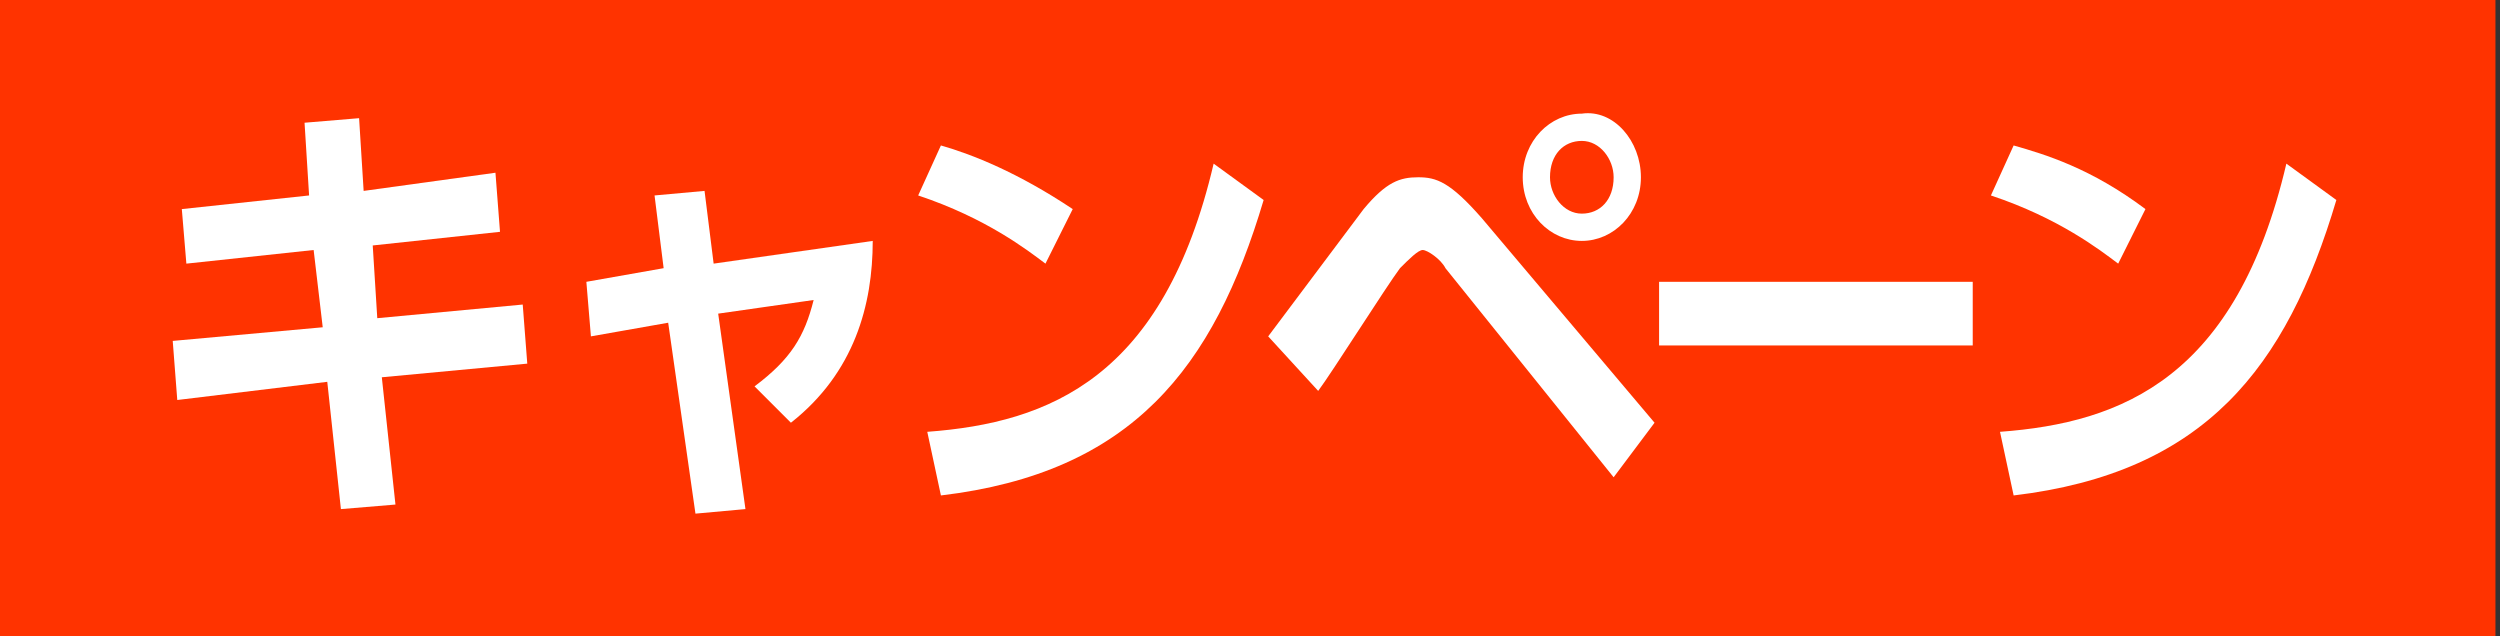
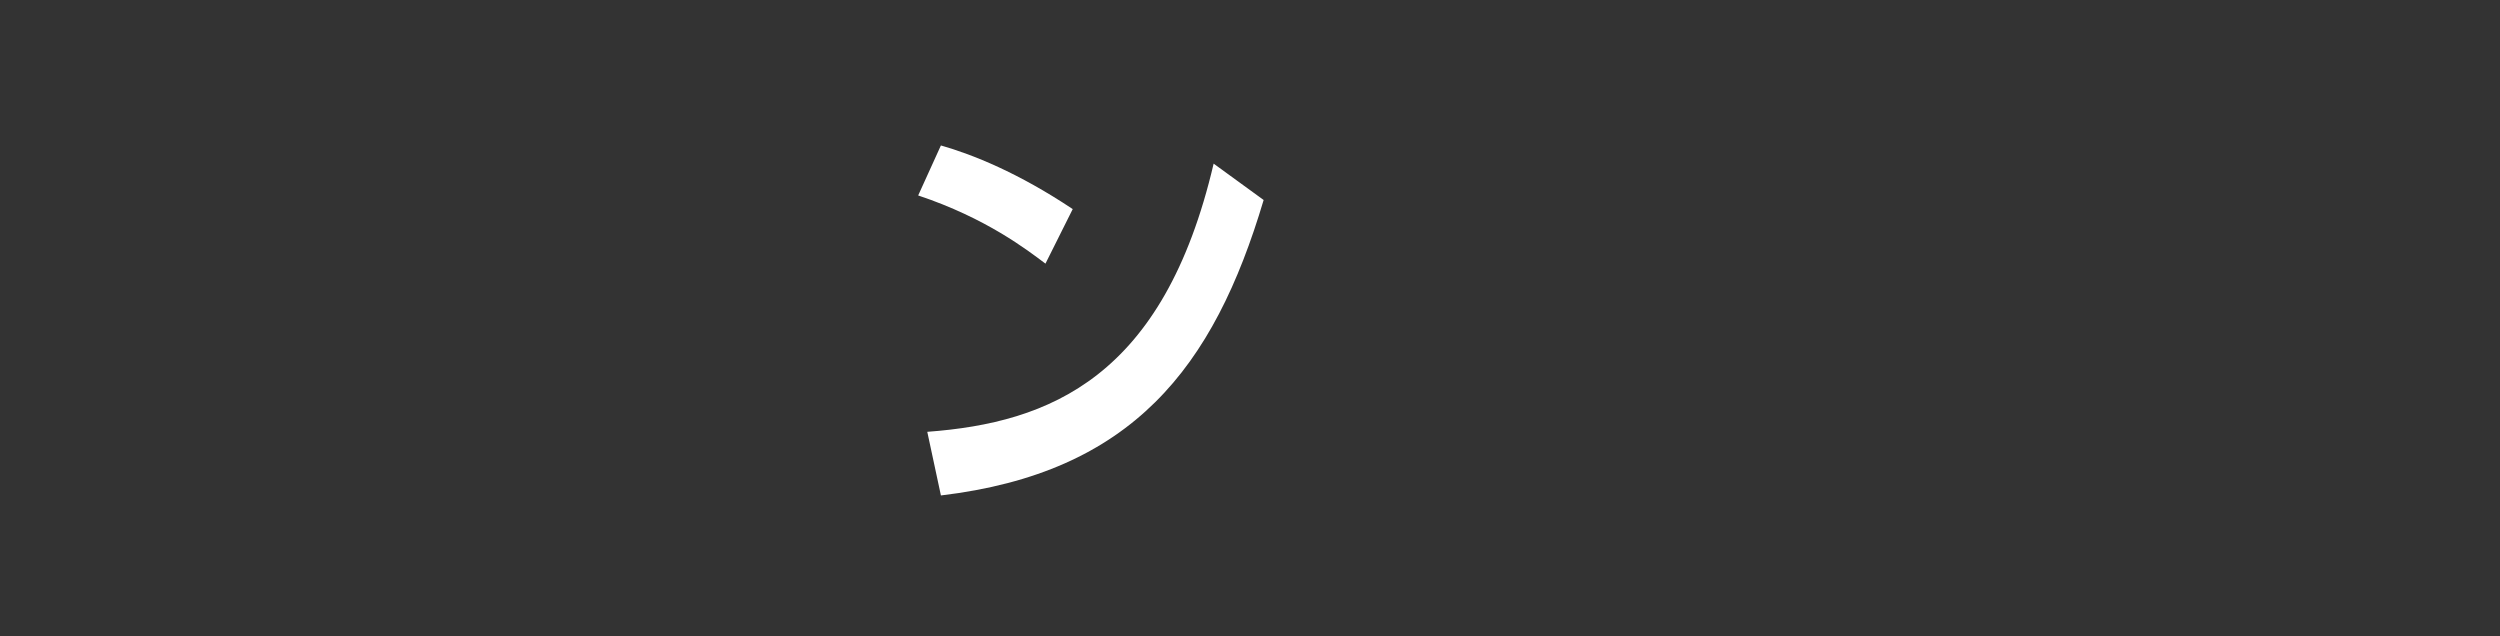
<svg xmlns="http://www.w3.org/2000/svg" version="1.1" id="レイヤー_1" preserveAspectRatio="none" x="0px" y="0px" width="55px" height="14px" viewBox="0 0 55 14" style="enable-background:new 0 0 55 14;" xml:space="preserve">
  <rect x="0" y="0" width="55" height="14" fill="#333333" stroke="none" />
  <style type="text/css">
	.st0{fill:#FFFFFF;}
	.st1{fill:#E60012;}
	.st2{fill:#005BBF;}
	.st3{fill:#00519B;}
	.st4{fill:#FF3300;}
	.st5{fill:#FF5586;}
</style>
-   <rect x="-0.1" class="st4" width="55" height="14" />
  <g>
-     <path class="st0" d="M10.9,3.8L11,5.1L8.2,5.4L8.3,7l3.2-0.3L11.6,8L8.4,8.3l0.3,2.8l-1.2,0.1L7.2,8.4L3.9,8.8L3.8,7.5l3.3-0.3   L6.9,5.5L4.1,5.8L4,4.6l2.8-0.3L6.7,2.7l1.2-0.1l0.1,1.6L10.9,3.8z" />
-     <path class="st0" d="M16.4,11.2l-1.1,0.1l-0.6-4.2L13,7.4l-0.1-1.2l1.7-0.3l-0.2-1.6l1.1-0.1l0.2,1.6l3.5-0.5c0,1.4-0.4,2.9-1.8,4   l-0.8-0.8c0.8-0.6,1.1-1.1,1.3-1.9l-2.1,0.3L16.4,11.2z" />
    <path class="st0" d="M23,5.8c-0.4-0.3-1.3-1-2.8-1.5l0.5-1.1c0.7,0.2,1.7,0.6,2.9,1.4L23,5.8z M20.4,9.5c2.7-0.2,5.2-1.2,6.3-5.9   l1.1,0.8c-1.1,3.7-2.9,6-7.1,6.5L20.4,9.5z" />
-     <path class="st0" d="M27.9,7.4C28.2,7,29.7,5,30,4.6c0.5-0.6,0.8-0.7,1.2-0.7c0.4,0,0.7,0.1,1.4,0.9l3.8,4.5l-0.9,1.2l-3.7-4.6   c-0.1-0.2-0.4-0.4-0.5-0.4s-0.3,0.2-0.5,0.4c-0.3,0.4-1.5,2.3-1.8,2.7L27.9,7.4z M36.1,3.9c0,0.8-0.6,1.4-1.3,1.4   c-0.7,0-1.3-0.6-1.3-1.4c0-0.8,0.6-1.4,1.3-1.4C35.5,2.4,36.1,3.1,36.1,3.9z M34.1,3.9c0,0.4,0.3,0.8,0.7,0.8   c0.4,0,0.7-0.3,0.7-0.8c0-0.4-0.3-0.8-0.7-0.8S34.1,3.4,34.1,3.9z" />
-     <path class="st0" d="M43.4,6.2v1.4h-6.9V6.2H43.4z" />
-     <path class="st0" d="M46.6,5.8c-0.4-0.3-1.3-1-2.8-1.5l0.5-1.1C45,3.4,46,3.7,47.2,4.6L46.6,5.8z M44,9.5c2.7-0.2,5.2-1.2,6.3-5.9   l1.1,0.8c-1.1,3.7-2.9,6-7.1,6.5L44,9.5z" />
+     <path class="st0" d="M43.4,6.2h-6.9V6.2H43.4z" />
  </g>
</svg>